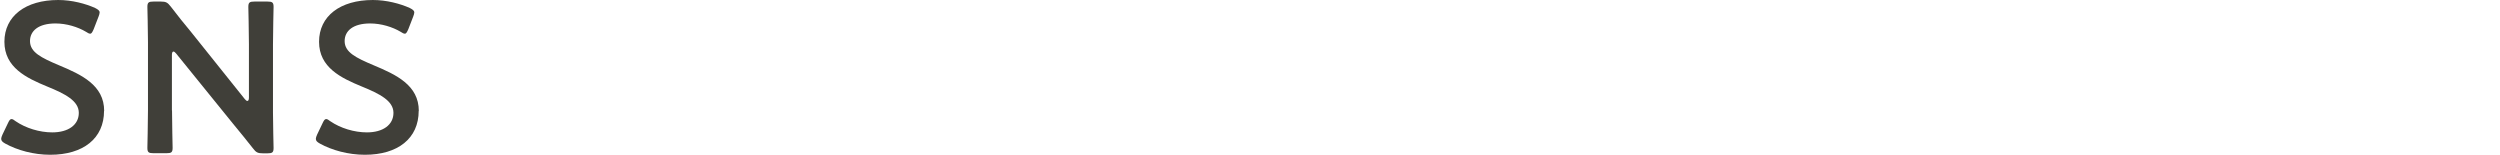
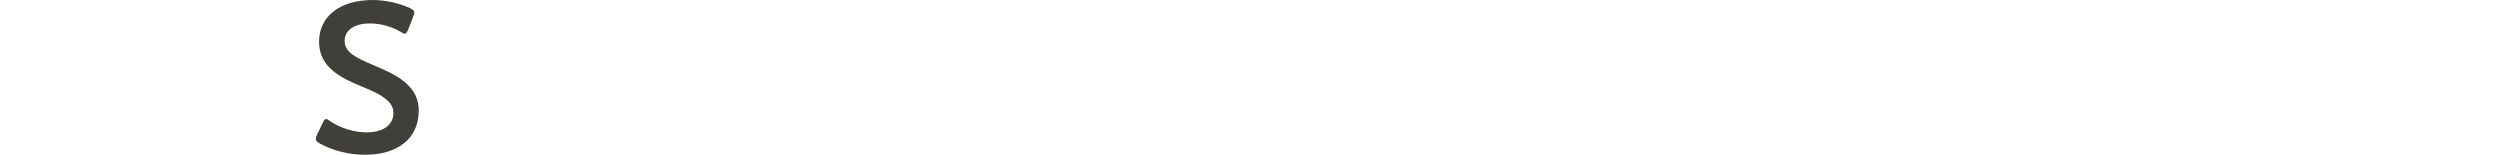
<svg xmlns="http://www.w3.org/2000/svg" id="uuid-74b0a542-d274-448e-855e-9cf776915fb5" width="210" height="13" viewBox="0 0 210 13">
  <defs>
    <style>.uuid-42a52586-7fae-4ba2-b75a-68c2d9b3e623{fill:none;}.uuid-a15cdbad-161d-4885-9df7-6e1ee8a962b0{fill:#403f39;}</style>
  </defs>
  <g id="uuid-bef5ec0d-7a45-4f94-949c-65750b8f860a">
-     <path class="uuid-a15cdbad-161d-4885-9df7-6e1ee8a962b0" d="M8.74,9.31c0,2.32-1.75,3.69-4.52,3.69-1.39,0-2.77-.38-3.78-.94-.23-.13-.34-.23-.34-.4,0-.09.04-.2.11-.36l.45-.94c.11-.23.18-.36.31-.36.09,0,.2.07.34.18.86.59,2.02.94,3.08.94,1.35,0,2.23-.63,2.23-1.64s-1.15-1.6-2.65-2.21c-1.75-.72-3.6-1.6-3.6-3.76S2.15,0,4.89,0c1.15,0,2.3.31,3.1.67.25.13.38.22.38.38,0,.09-.04.2-.09.34l-.41,1.06c-.11.25-.18.38-.29.38-.09,0-.2-.05-.36-.16-.67-.4-1.62-.7-2.56-.7-1.44,0-2.14.63-2.14,1.48,0,.94.94,1.4,2.43,2.03,1.89.79,3.8,1.67,3.8,3.84Z" />
-     <path class="uuid-a15cdbad-161d-4885-9df7-6e1ee8a962b0" d="M14.45,9.27c0,1.04.05,3.02.05,3.15,0,.38-.11.45-.52.45h-1.08c-.41,0-.52-.07-.52-.45,0-.13.05-2.11.05-3.15V3.55c0-1.01-.05-2.85-.05-2.97,0-.38.11-.45.52-.45h.59c.45,0,.58.07.86.43.56.74,1.13,1.44,1.71,2.14l4.5,5.62c.09.11.16.16.22.16.09,0,.13-.11.13-.29V3.73c0-1.04-.05-3.03-.05-3.15,0-.38.11-.45.52-.45h1.08c.41,0,.52.07.52.45,0,.13-.05,2.11-.05,3.15v5.73c0,.99.05,2.84.05,2.97,0,.38-.11.45-.52.45h-.36c-.45,0-.59-.07-.86-.43-.54-.68-1.06-1.33-1.66-2.05l-4.79-5.91c-.09-.11-.16-.16-.22-.16-.09,0-.13.11-.13.29v4.66Z" />
    <path class="uuid-a15cdbad-161d-4885-9df7-6e1ee8a962b0" d="M35.17,9.31c0,2.32-1.75,3.69-4.52,3.69-1.39,0-2.77-.38-3.78-.94-.23-.13-.34-.23-.34-.4,0-.09.04-.2.11-.36l.45-.94c.11-.23.18-.36.31-.36.09,0,.2.07.34.18.86.59,2.02.94,3.08.94,1.35,0,2.23-.63,2.23-1.64s-1.15-1.6-2.65-2.21c-1.75-.72-3.6-1.6-3.6-3.76s1.78-3.51,4.52-3.51c1.15,0,2.3.31,3.1.67.25.13.38.22.38.38,0,.09-.04.2-.09.34l-.41,1.06c-.11.25-.18.38-.29.38-.09,0-.2-.05-.36-.16-.67-.4-1.62-.7-2.56-.7-1.44,0-2.14.63-2.14,1.48,0,.94.94,1.4,2.43,2.03,1.89.79,3.8,1.67,3.8,3.84Z" />
-     <rect class="uuid-42a52586-7fae-4ba2-b75a-68c2d9b3e623" y="2.57" width="210" height="7.85" />
  </g>
</svg>